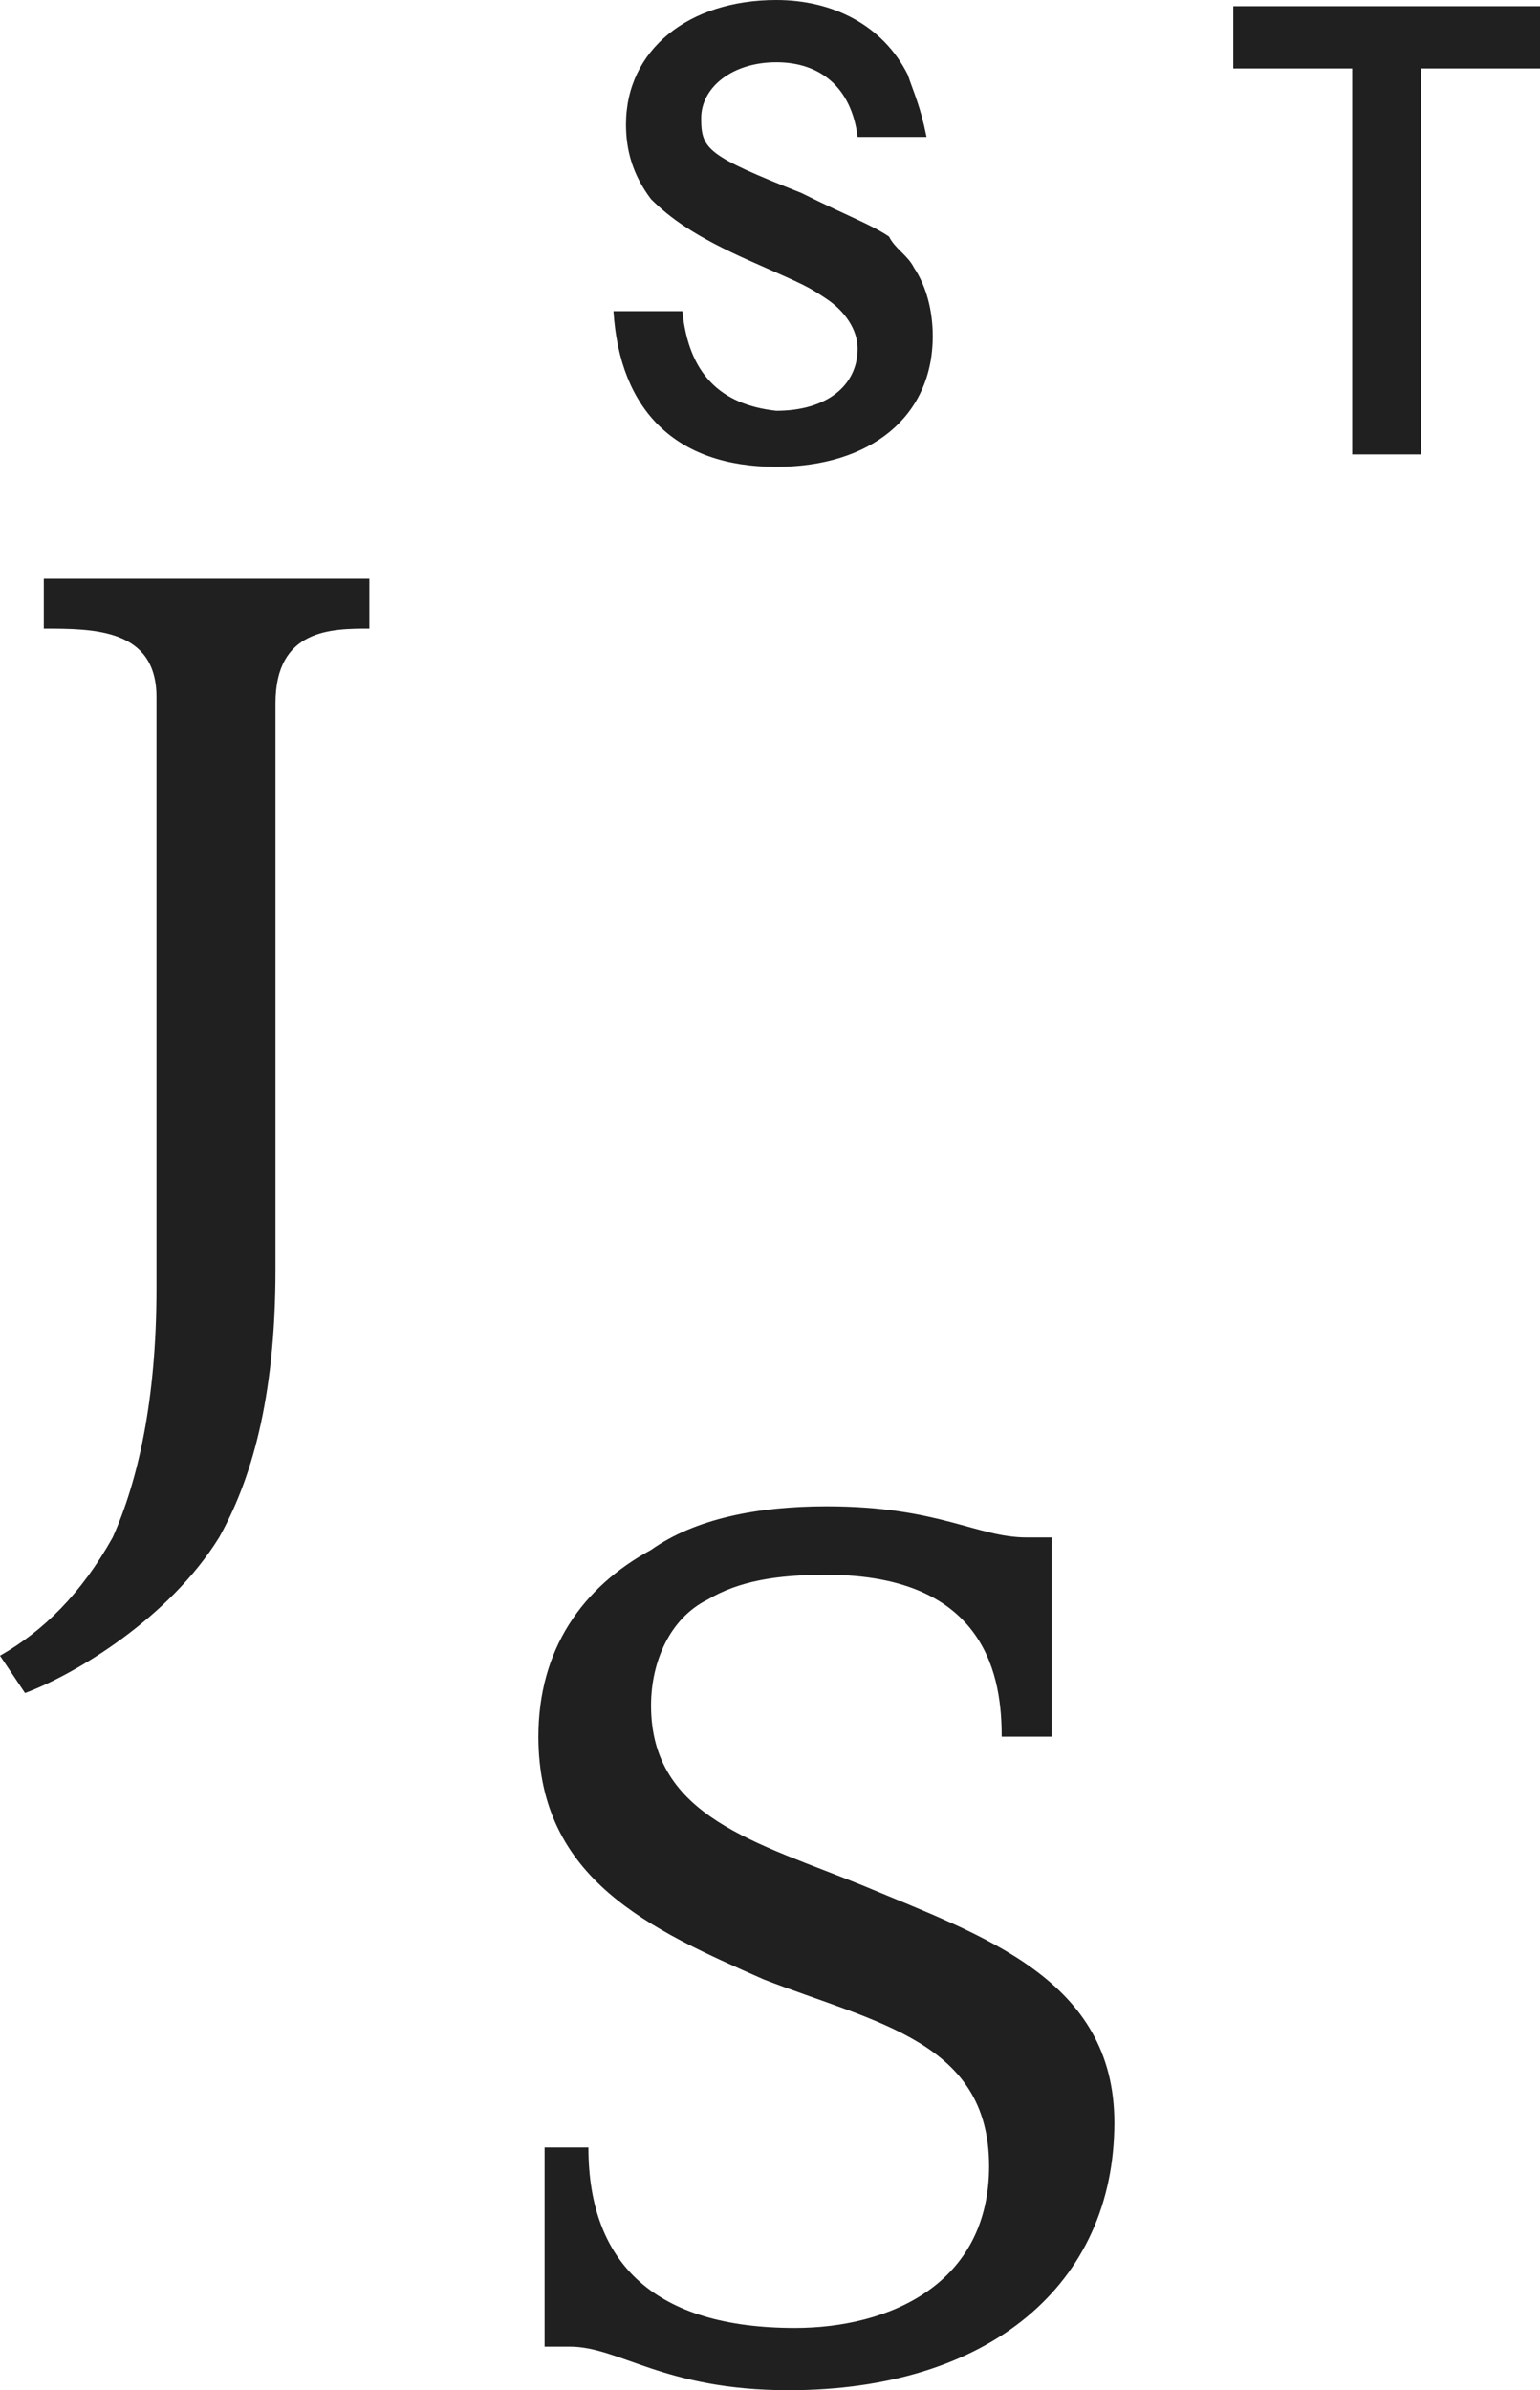
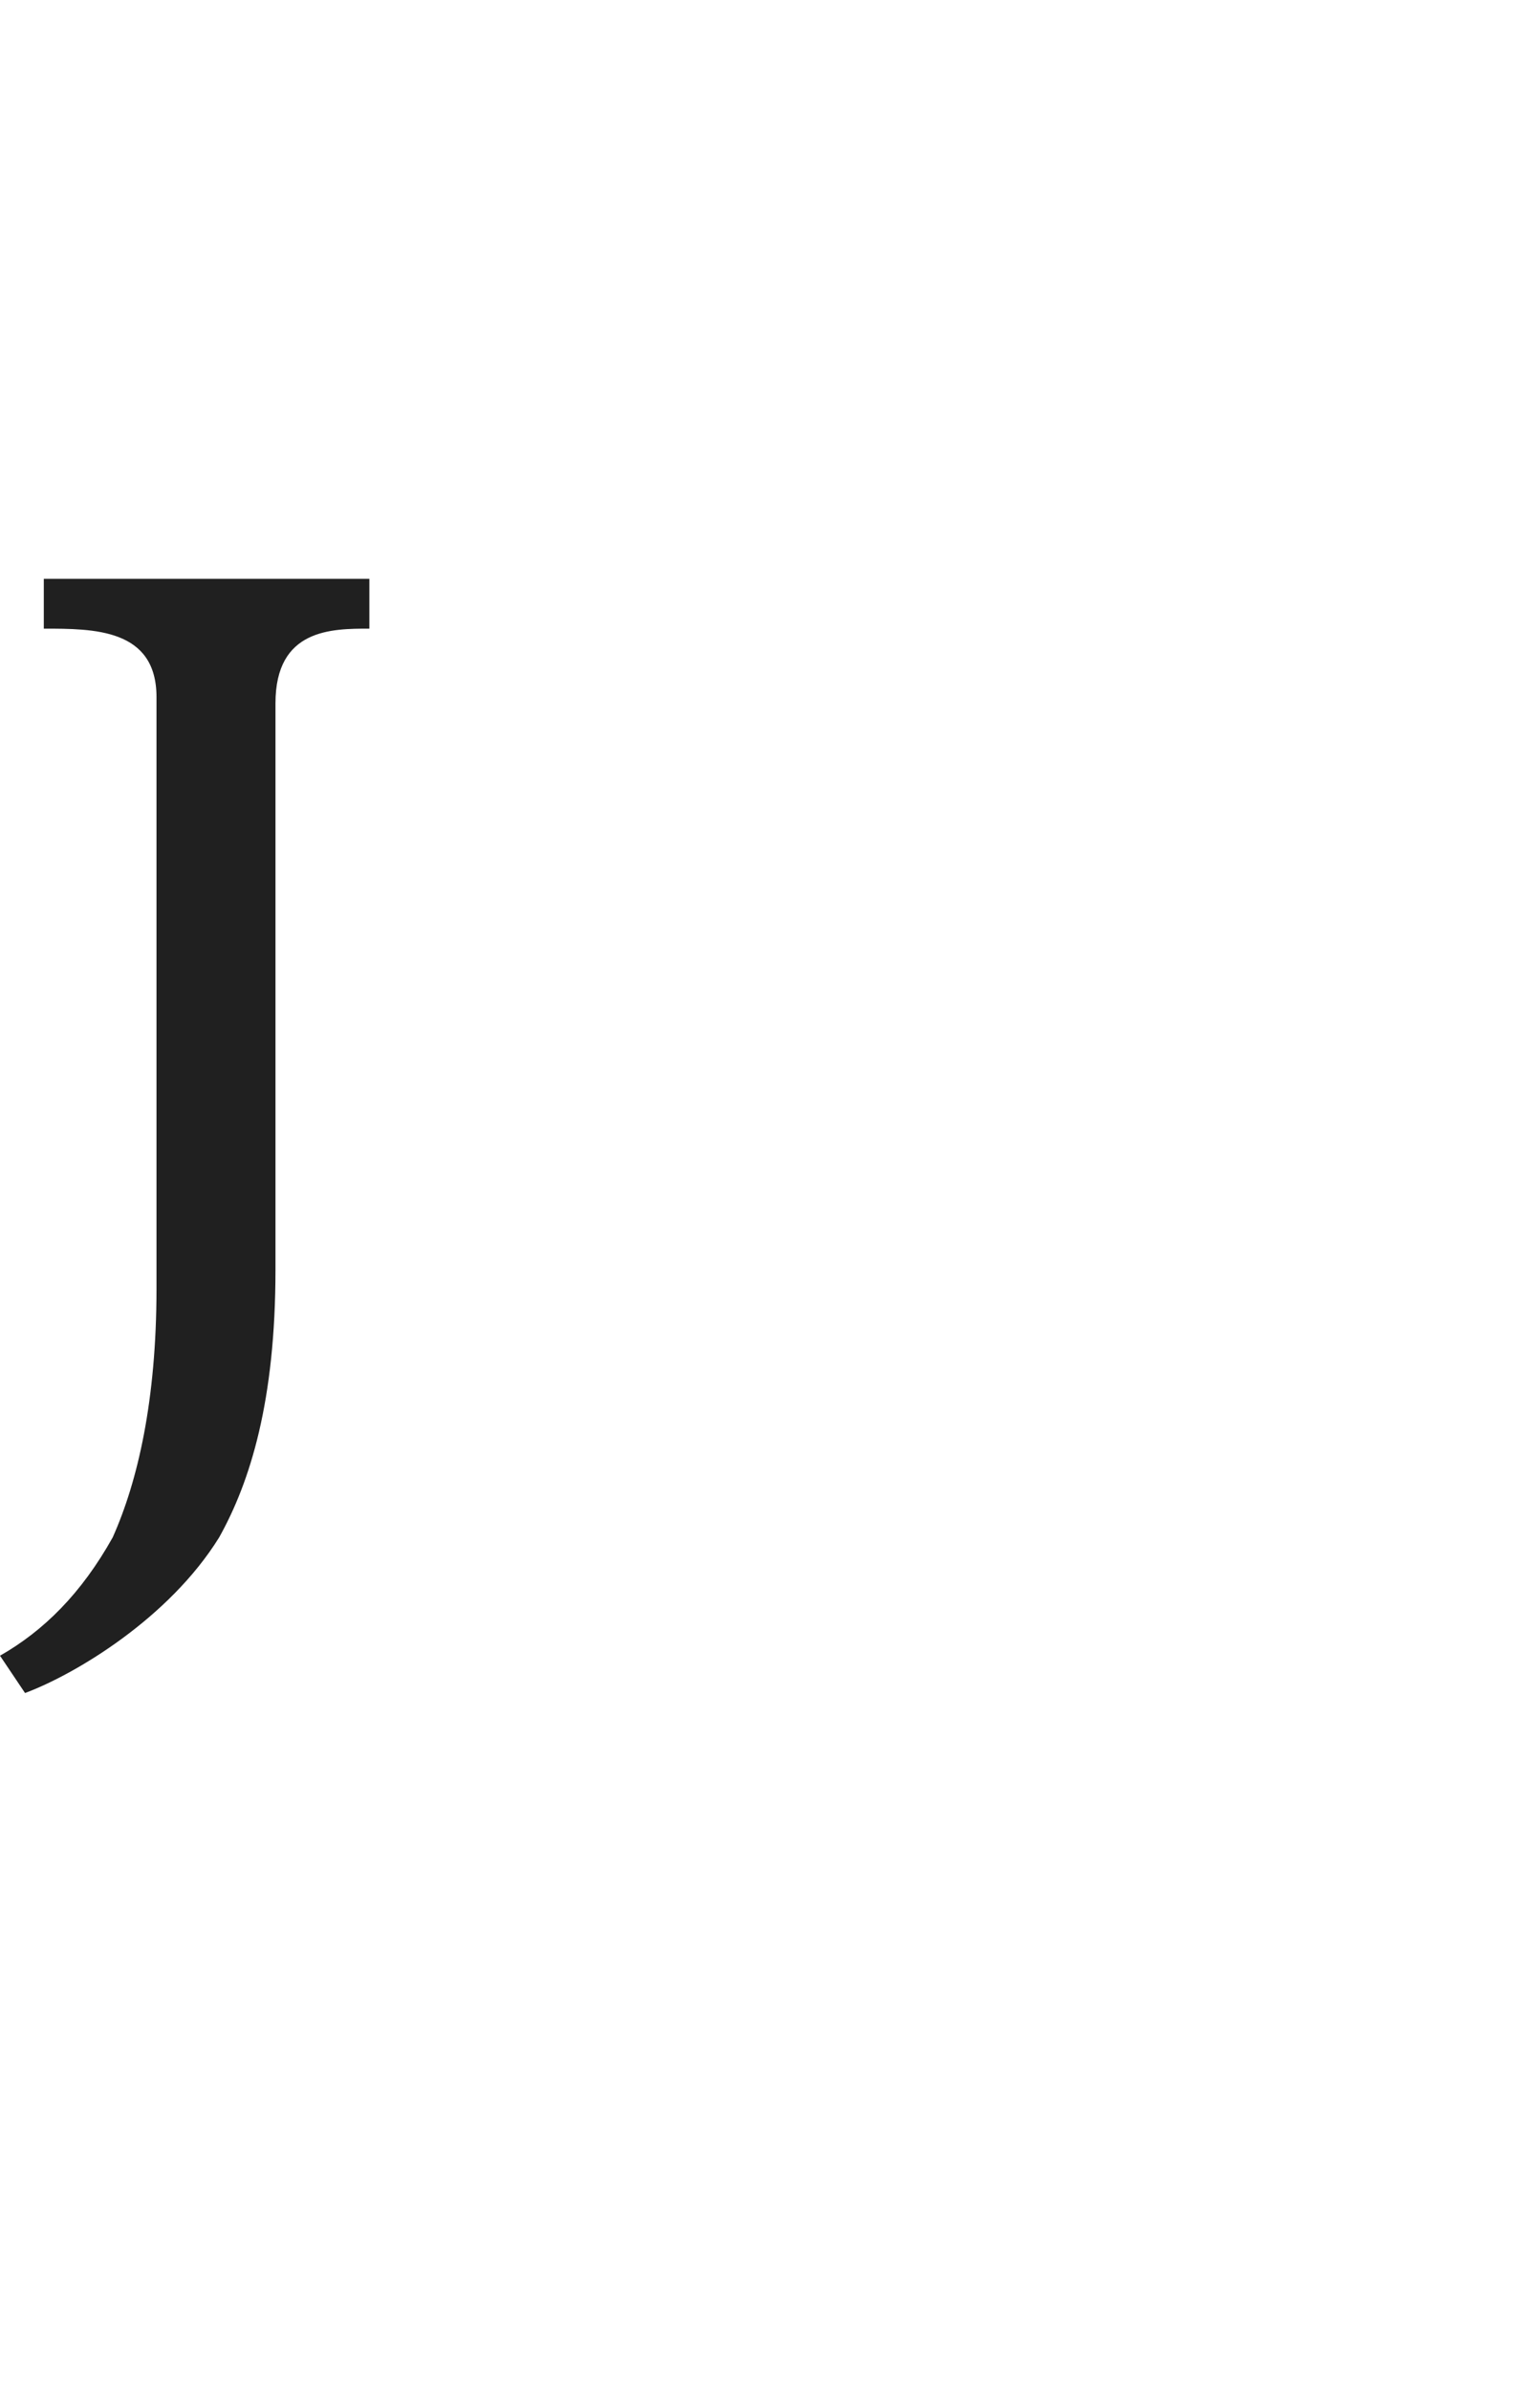
<svg xmlns="http://www.w3.org/2000/svg" version="1.1" id="Layer_1" x="0" y="0" width="58" height="90" viewBox="0 0 58 90" xml:space="preserve">
-   <path id="Shape" fill="#202020" d="M41.969 79.922c0-5.391-4.951-7.031-9.431-8.907-4.009-1.639-8.018-2.578-8.018-6.797 0-1.641.707-3.28 2.123-3.983 1.178-.702 2.594-.938 4.479-.938 6.129 0 6.604 3.984 6.604 6.094h1.884V57.89h-.942c-1.885 0-3.301-1.171-7.544-1.171-2.594 0-4.952.468-6.603 1.64-2.593 1.406-4.244 3.75-4.244 7.031 0 5.394 4.244 7.268 8.487 9.143 4.242 1.641 8.487 2.344 8.487 7.029 0 4.453-3.77 6.095-7.311 6.095-5.185 0-7.779-2.345-7.779-6.798h-1.65v7.5h.943c1.886 0 3.536 1.642 8.252 1.642 7.546-.002 12.263-3.986 12.263-10.079" />
  <path id="Shape_1_" fill="#202020" d="M13.911 23.671v-1.875H1.65v1.875c1.886 0 4.244 0 4.244 2.579v22.265c0 4.221-.708 7.268-1.65 9.375C3.065 59.999 1.65 61.403 0 62.344l.943 1.405c1.886-.702 5.423-2.812 7.31-5.859 1.178-2.107 2.122-5.154 2.122-10.078V26.483c0-2.812 2.122-2.812 3.536-2.812" />
-   <path id="Shape_2_" fill="#202020" d="M46.448 2.578h4.479V17.11h2.594V2.578H58V.234H46.448v2.344zm-12.26.234C33.245.938 31.356 0 29.236 0c-3.301 0-5.66 1.875-5.66 4.687 0 .938.235 1.875.943 2.812.707.703 1.651 1.407 3.772 2.344 2.123.938 2.123.938 2.83 1.406.706.467 1.179 1.171 1.179 1.875 0 1.406-1.179 2.344-3.064 2.344-2.123-.234-3.301-1.407-3.537-3.75h-2.594c.236 3.75 2.358 5.86 6.13 5.86 3.535 0 5.894-1.875 5.894-4.922 0-.939-.233-1.875-.708-2.578-.235-.47-.706-.703-.939-1.171-.711-.469-1.417-.704-3.302-1.641-3.537-1.406-3.772-1.641-3.772-2.813 0-1.171 1.179-2.109 2.829-2.109 1.649 0 2.828.938 3.064 2.813h2.595c-.236-1.173-.474-1.642-.708-2.345z" />
</svg>